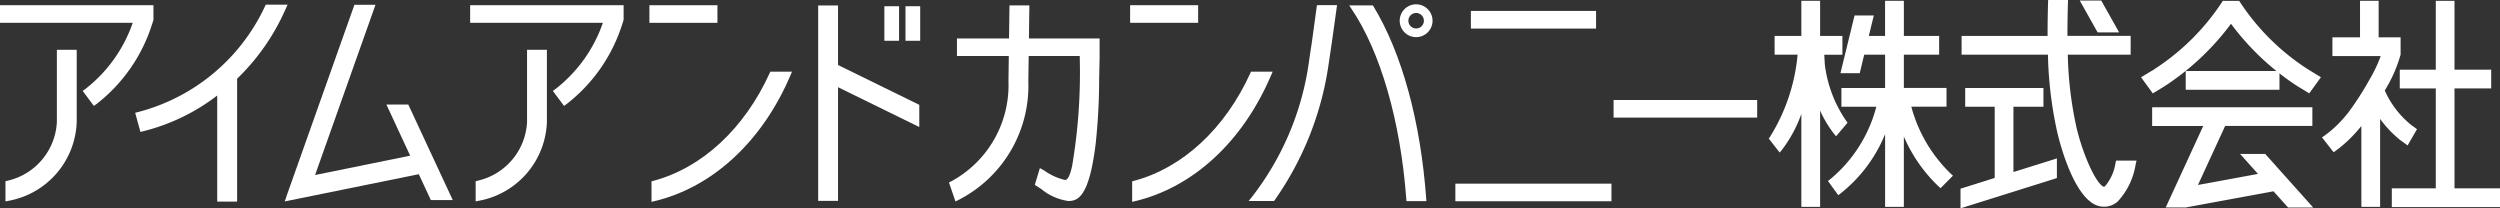
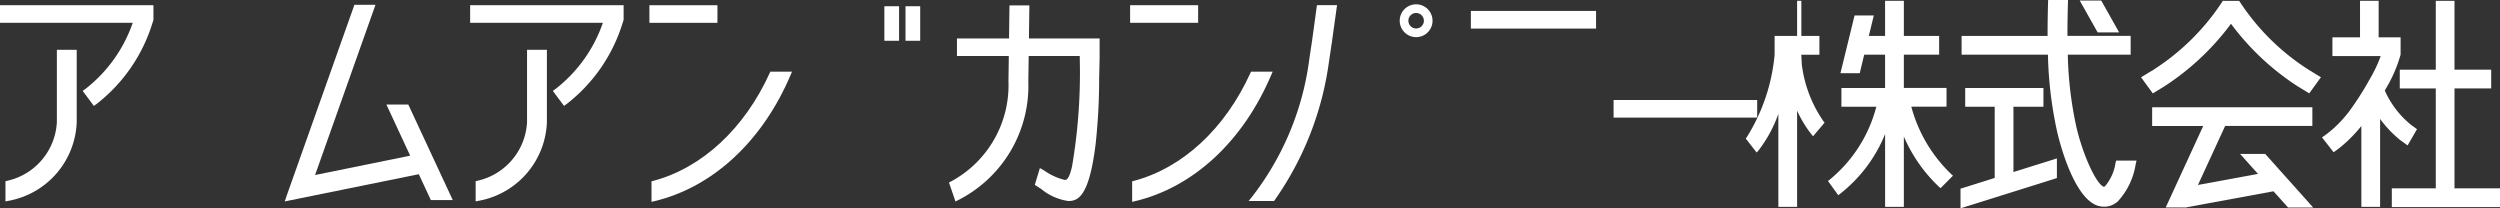
<svg xmlns="http://www.w3.org/2000/svg" width="200" height="16.661" viewBox="0 0 200 16.661">
  <rect x="0" y="0" width="200" height="16.661" fill="#333333" stroke="none" />
  <defs>
    <style>.a{fill:#fff;}.b{clip-path:url(#a);}</style>
    <clipPath id="a">
      <rect class="a" width="200" height="16.661" />
    </clipPath>
  </defs>
  <g transform="translate(0 0)">
    <g class="b" transform="translate(0 0)">
      <path class="a" d="M67.958.621H55.836V2.029H66.454a11.416,11.416,0,0,1-3.729,5.247l-.273.2.895,1.2.271-.2a13.027,13.027,0,0,0,4.328-6.162s.142-.437.142-.44l.026-.068,0-1.19Z" transform="translate(-18.224 -0.203)" />
      <path class="a" d="M62.032,5.918H60.6V11.7a5.073,5.073,0,0,1-3.855,4.665l-.257.063v1.616l.4-.079a6.645,6.645,0,0,0,5.3-6.265V5.918Z" transform="translate(-18.436 -1.932)" />
      <path class="a" d="M108.559.742h-1.02V3.505h1.176V.742Z" transform="translate(-35.099 -0.243)" />
      <path class="a" d="M106.049.742h-1.019V3.505h1.176V.742Z" transform="translate(-34.281 -0.243)" />
      <path class="a" d="M167.547.512a1.313,1.313,0,1,0,1.313,1.313A1.314,1.314,0,0,0,167.547.512m0,1.934a.62.62,0,1,1,.621-.621.622.622,0,0,1-.621.621" transform="translate(-54.257 -0.167)" />
      <path class="a" d="M82.411.621H77.125V2.029h5.442V.621Z" transform="translate(-25.172 -0.203)" />
-       <path class="a" d="M185.175,21.813H172.843V23.22H185.33V21.813Z" transform="translate(-56.414 -7.12)" />
      <path class="a" d="M184.55,1.3h-9.865V2.713H184.7V1.3Z" transform="translate(-57.015 -0.426)" />
      <path class="a" d="M202.962,11.875H191.633v1.408H203.12V11.875Z" transform="translate(-62.546 -3.876)" />
      <path class="a" d="M12.122.621H0V2.029H10.618A11.431,11.431,0,0,1,6.888,7.276l-.273.2.895,1.2.273-.2a13.034,13.034,0,0,0,4.327-6.162s.142-.437.142-.44l.024-.068,0-1.19Z" transform="translate(0 -0.203)" />
      <path class="a" d="M6.2,5.918H4.761V11.7A5.073,5.073,0,0,1,.906,16.367l-.257.063v1.616l.4-.079a6.645,6.645,0,0,0,5.3-6.265V5.918Z" transform="translate(-0.212 -1.932)" />
-       <path class="a" d="M28,.559H26.5l-.092.192A15.492,15.492,0,0,1,16.39,9.119l-.337.087.42,1.531.321-.079a16.091,16.091,0,0,0,5.823-2.834V16.31h1.592V6.479a17.482,17.482,0,0,0,3.821-5.444l.216-.476Z" transform="translate(-5.239 -0.183)" />
      <path class="a" d="M40.852.57H39.389L33.984,15.8c.007,0-.079.24-.079.24l-.092.261L44.54,14.121l.964,2.071h1.753L43.7,8.551H41.949s1.75,3.76,1.9,4.089c-.358.073-7.115,1.445-7.607,1.547C36.423,13.685,41.075.57,41.075.57Z" transform="translate(-11.036 -0.186)" />
      <path class="a" d="M88.379,8.508H86.884l-.043.09c-2.028,4.471-5.437,7.625-9.35,8.655l-.116.031v1.64l.192-.044c4.7-1.105,8.7-4.808,10.957-10.155l.09-.216Z" transform="translate(-25.254 -2.777)" />
      <path class="a" d="M139.5.621h-5.287V2.029h5.443V.621Z" transform="translate(-43.804 -0.203)" />
      <path class="a" d="M145.461,8.508h-1.493l-.042.09c-2.029,4.471-5.438,7.625-9.353,8.655l-.116.031v1.64l.193-.044c4.7-1.105,8.7-4.808,10.954-10.155l.095-.216Z" transform="translate(-43.885 -2.777)" />
-       <path class="a" d="M98.6.649H97.168v15.63h1.589V7.188l6.5,3.187V8.6s-6.334-3.1-6.5-3.187V.649Z" transform="translate(-31.714 -0.212)" />
      <path class="a" d="M118.973.645h-1.431s-.032,2.368-.034,2.642H113.34V4.692h4.147c0,.271-.026,2.018-.026,2.018a8.737,8.737,0,0,1-4.639,8.041l-.12.061.52,1.516.16-.079a10.246,10.246,0,0,0,5.668-9.53s.022-1.542.029-2.026h4.087c0,.11,0,.229,0,.229a44.441,44.441,0,0,1-.617,8.593c-.245,1.09-.469,1.09-.585,1.09a4.751,4.751,0,0,1-1.636-.748l-.353-.2L119.568,15l.521.337a4.376,4.376,0,0,0,2.158.955c.784,0,1.666-.352,2.186-4.542a48.832,48.832,0,0,0,.284-5.326l.036-1.586V3.287H119.1c0-.282.034-2.642.034-2.642Z" transform="translate(-36.784 -0.211)" />
      <path class="a" d="M153.888.617h-.135s-.395,2.884-.395,2.886-.145.95-.145.95l-.088.611A22.658,22.658,0,0,1,148.5,16.023l-.213.258h2.035l.046-.063A25.035,25.035,0,0,0,154.693,5.3l.092-.624c.086-.569.124-.8.124-.926l.01.053.053-.395.389-2.794h-1.474Z" transform="translate(-48.398 -0.202)" />
-       <path class="a" d="M162.049.645H160.24L160.4.89c2.337,3.445,3.945,9.01,4.406,15.267l.011.145h1.592l-.009-.166c-.447-6.2-1.946-11.67-4.221-15.414l-.046-.076Z" transform="translate(-52.3 -0.211)" />
      <path class="a" d="M239.31,10.453h-6.1v1.5h2.36v5.694l-2.735.858v1.571l7.711-2.42V16.084l-3.477,1.09V11.95h2.4v-1.5Z" transform="translate(-75.994 -3.412)" />
-       <path class="a" d="M266.923,8.434h-7.341v1.5h7.5v-1.5Z" transform="translate(-84.724 -2.753)" />
      <path class="a" d="M288.917.1h-1.342V5.609h-2.882v1.5h2.882V15.1h-3.518v1.5h8.656V15.1h-3.641V7.106h2.936v-1.5h-2.936V.1Z" transform="translate(-92.712 -0.033)" />
-       <path class="a" d="M214.012.1h-1.342V2.91h-2.139v1.5h1.84a14.959,14.959,0,0,1-2.234,6.609l-.075.1.874,1.118.125-.142a10.46,10.46,0,0,0,1.609-2.95v7.436h1.5v-7.7a8.968,8.968,0,0,0,1.159,1.913l.117.142.922-1.087-.077-.1a10.1,10.1,0,0,1-1.717-4.354l-.026-.193s-.034-.62-.044-.789h1.45V2.91h-1.783V.1Z" transform="translate(-68.562 -0.034)" />
+       <path class="a" d="M214.012.1h-1.342V2.91h-2.139v1.5a14.959,14.959,0,0,1-2.234,6.609l-.075.1.874,1.118.125-.142a10.46,10.46,0,0,0,1.609-2.95v7.436h1.5v-7.7a8.968,8.968,0,0,0,1.159,1.913l.117.142.922-1.087-.077-.1a10.1,10.1,0,0,1-1.717-4.354l-.026-.193s-.034-.62-.044-.789h1.45V2.91h-1.783V.1Z" transform="translate(-68.562 -0.034)" />
      <path class="a" d="M223.006.1h-1.345V2.91h-1.3c.07-.3.4-1.64.4-1.64h-1.541L218.09,5.891h1.545s.306-1.282.358-1.481h1.669V7.075h-3.493v1.5h2.791a11.156,11.156,0,0,1-3.745,5.844l-.126.09.826,1.139.127-.092a11.624,11.624,0,0,0,3.621-4.794v5.821h1.5V10.959a12.181,12.181,0,0,0,2.822,4.029l.115.1.993-1-.123-.108a11.627,11.627,0,0,1-3.21-5.41h2.817v-1.5h-3.413V4.41h2.822V2.91h-2.822V.1Z" transform="translate(-70.855 -0.034)" />
      <path class="a" d="M241.318,0h-1.429l-.008.242c-.024.874-.037,1.666-.037,2.4v.232h-6.879v1.5h6.907a31.637,31.637,0,0,0,.735,6.158c.2.876,1.321,5.273,3.227,5.918a1.64,1.64,0,0,0,1.627-.337,5.661,5.661,0,0,0,1.427-2.958l.073-.308h-1.637l-.046.187a3.714,3.714,0,0,1-.828,1.852.269.269,0,0,1-.1.06c-.608-.2-1.673-2.526-2.2-4.775a29.72,29.72,0,0,1-.689-5.8h5.028v-1.5h-5.057c0-.077,0-.15,0-.226,0-.732.016-1.518.038-2.395L241.481,0Z" transform="translate(-76.037 0)" />
      <path class="a" d="M248.62.066h-1.627l1.434,2.55h1.721L248.713.066Z" transform="translate(-80.615 -0.022)" />
      <path class="a" d="M268.256,12.738H255.594v1.5h4.085l-3,6.517H258.2l.016.011s.031-.008.047-.011h.076l.024-.018,6.939-1.276c.105.119,1.166,1.3,1.166,1.3h2.009l-3.836-4.286h-2.009s1.151,1.284,1.427,1.594c-.464.087-4.3.792-4.8.886.22-.481,2.1-4.557,2.174-4.72h6.978v-1.5Z" transform="translate(-83.422 -4.158)" />
      <path class="a" d="M260.909.094h-.087l-.2.305a18.427,18.427,0,0,1-5.332,5.2.12.12,0,0,1,.025.005c-.12.05-.345.189-.808.471l-.229.139.941,1.289.934-.571a20.488,20.488,0,0,0,5.32-5,20.514,20.514,0,0,0,5.314,4.992l.82.5.124.076.938-1.289-1.016-.621A18.376,18.376,0,0,1,262.327.4l-.2-.3-.131,0h-1.091Z" transform="translate(-82.994 -0.031)" />
      <path class="a" d="M280.151.1h-1.342V3.02H276.6v1.5h3.862a10.746,10.746,0,0,1-.868,1.834,24.07,24.07,0,0,1-1.666,2.608,10.1,10.1,0,0,1-1.179,1.292,8.014,8.014,0,0,1-.847.676l-.134.095.929,1.19.124-.09a9.759,9.759,0,0,0,.944-.771,11.7,11.7,0,0,0,1.151-1.239v6.468h1.5V9.548a9,9,0,0,0,1.6,1.687l.6.432.751-1.3s-.406-.294-.418-.3a7.372,7.372,0,0,1-2.159-2.791l.1-.174a11.114,11.114,0,0,0,1.165-2.7l0-.021V3.02h-1.757V.1Z" transform="translate(-90.007 -0.034)" />
    </g>
  </g>
</svg>